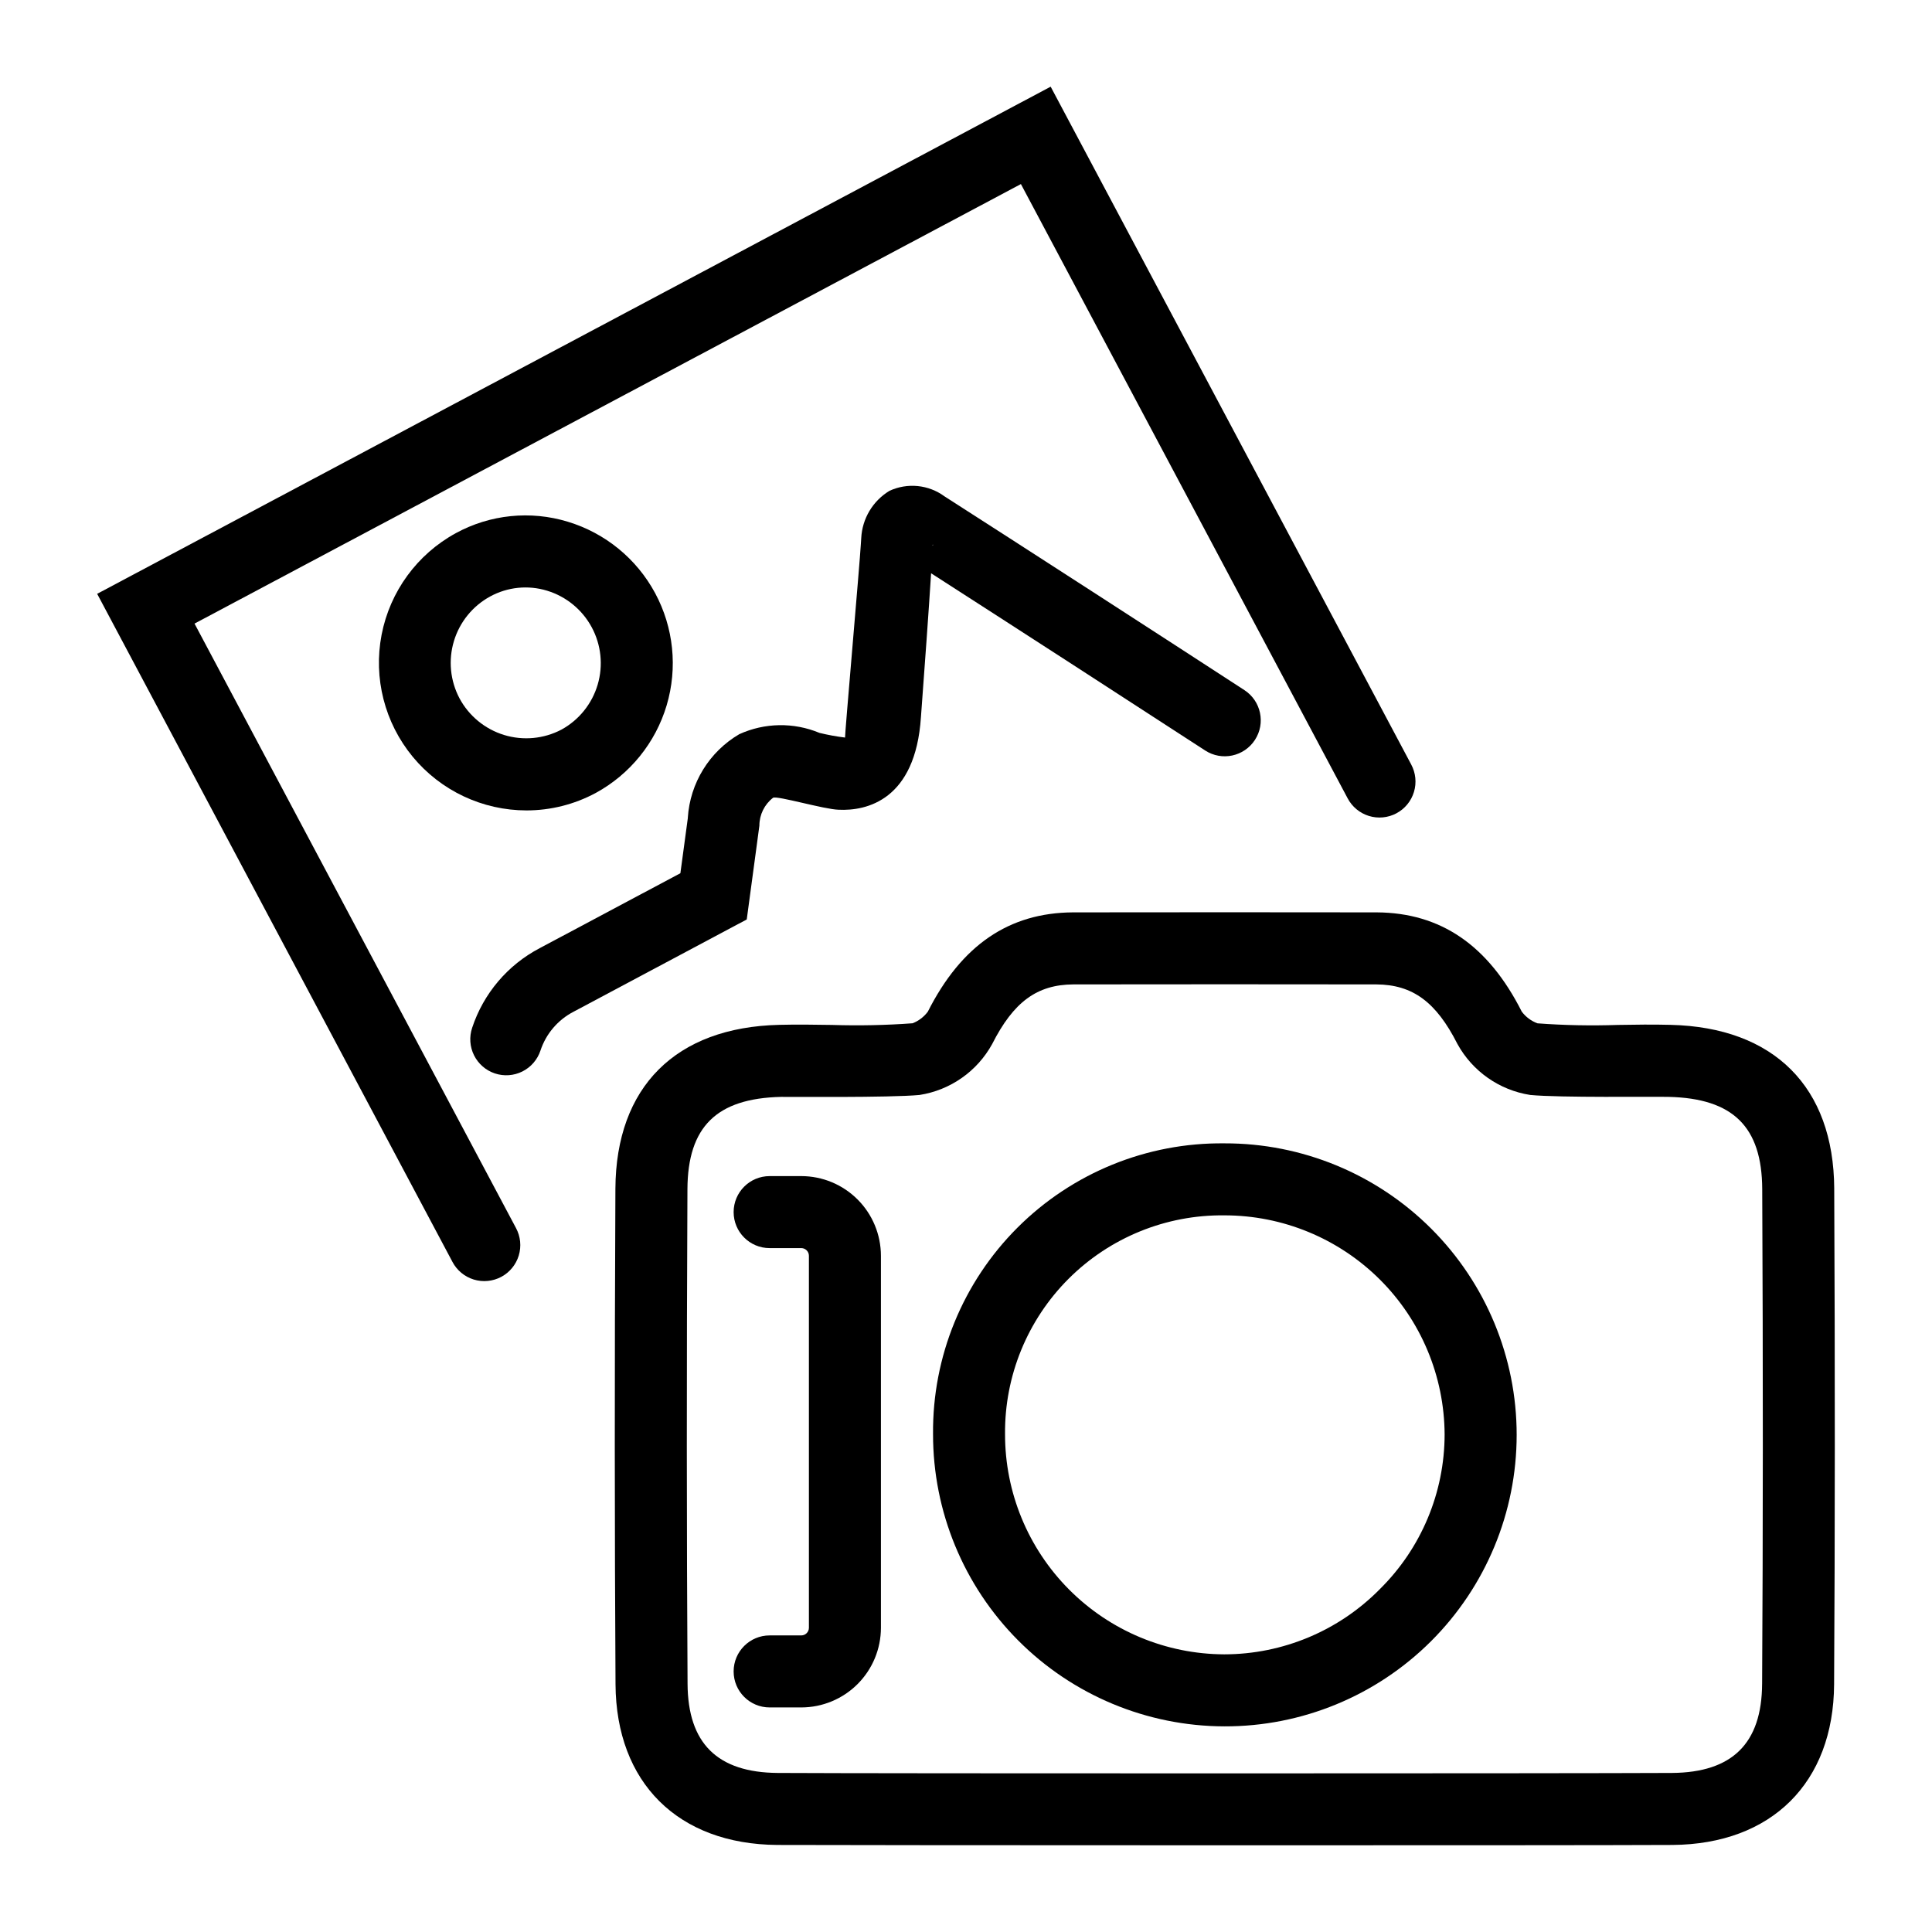
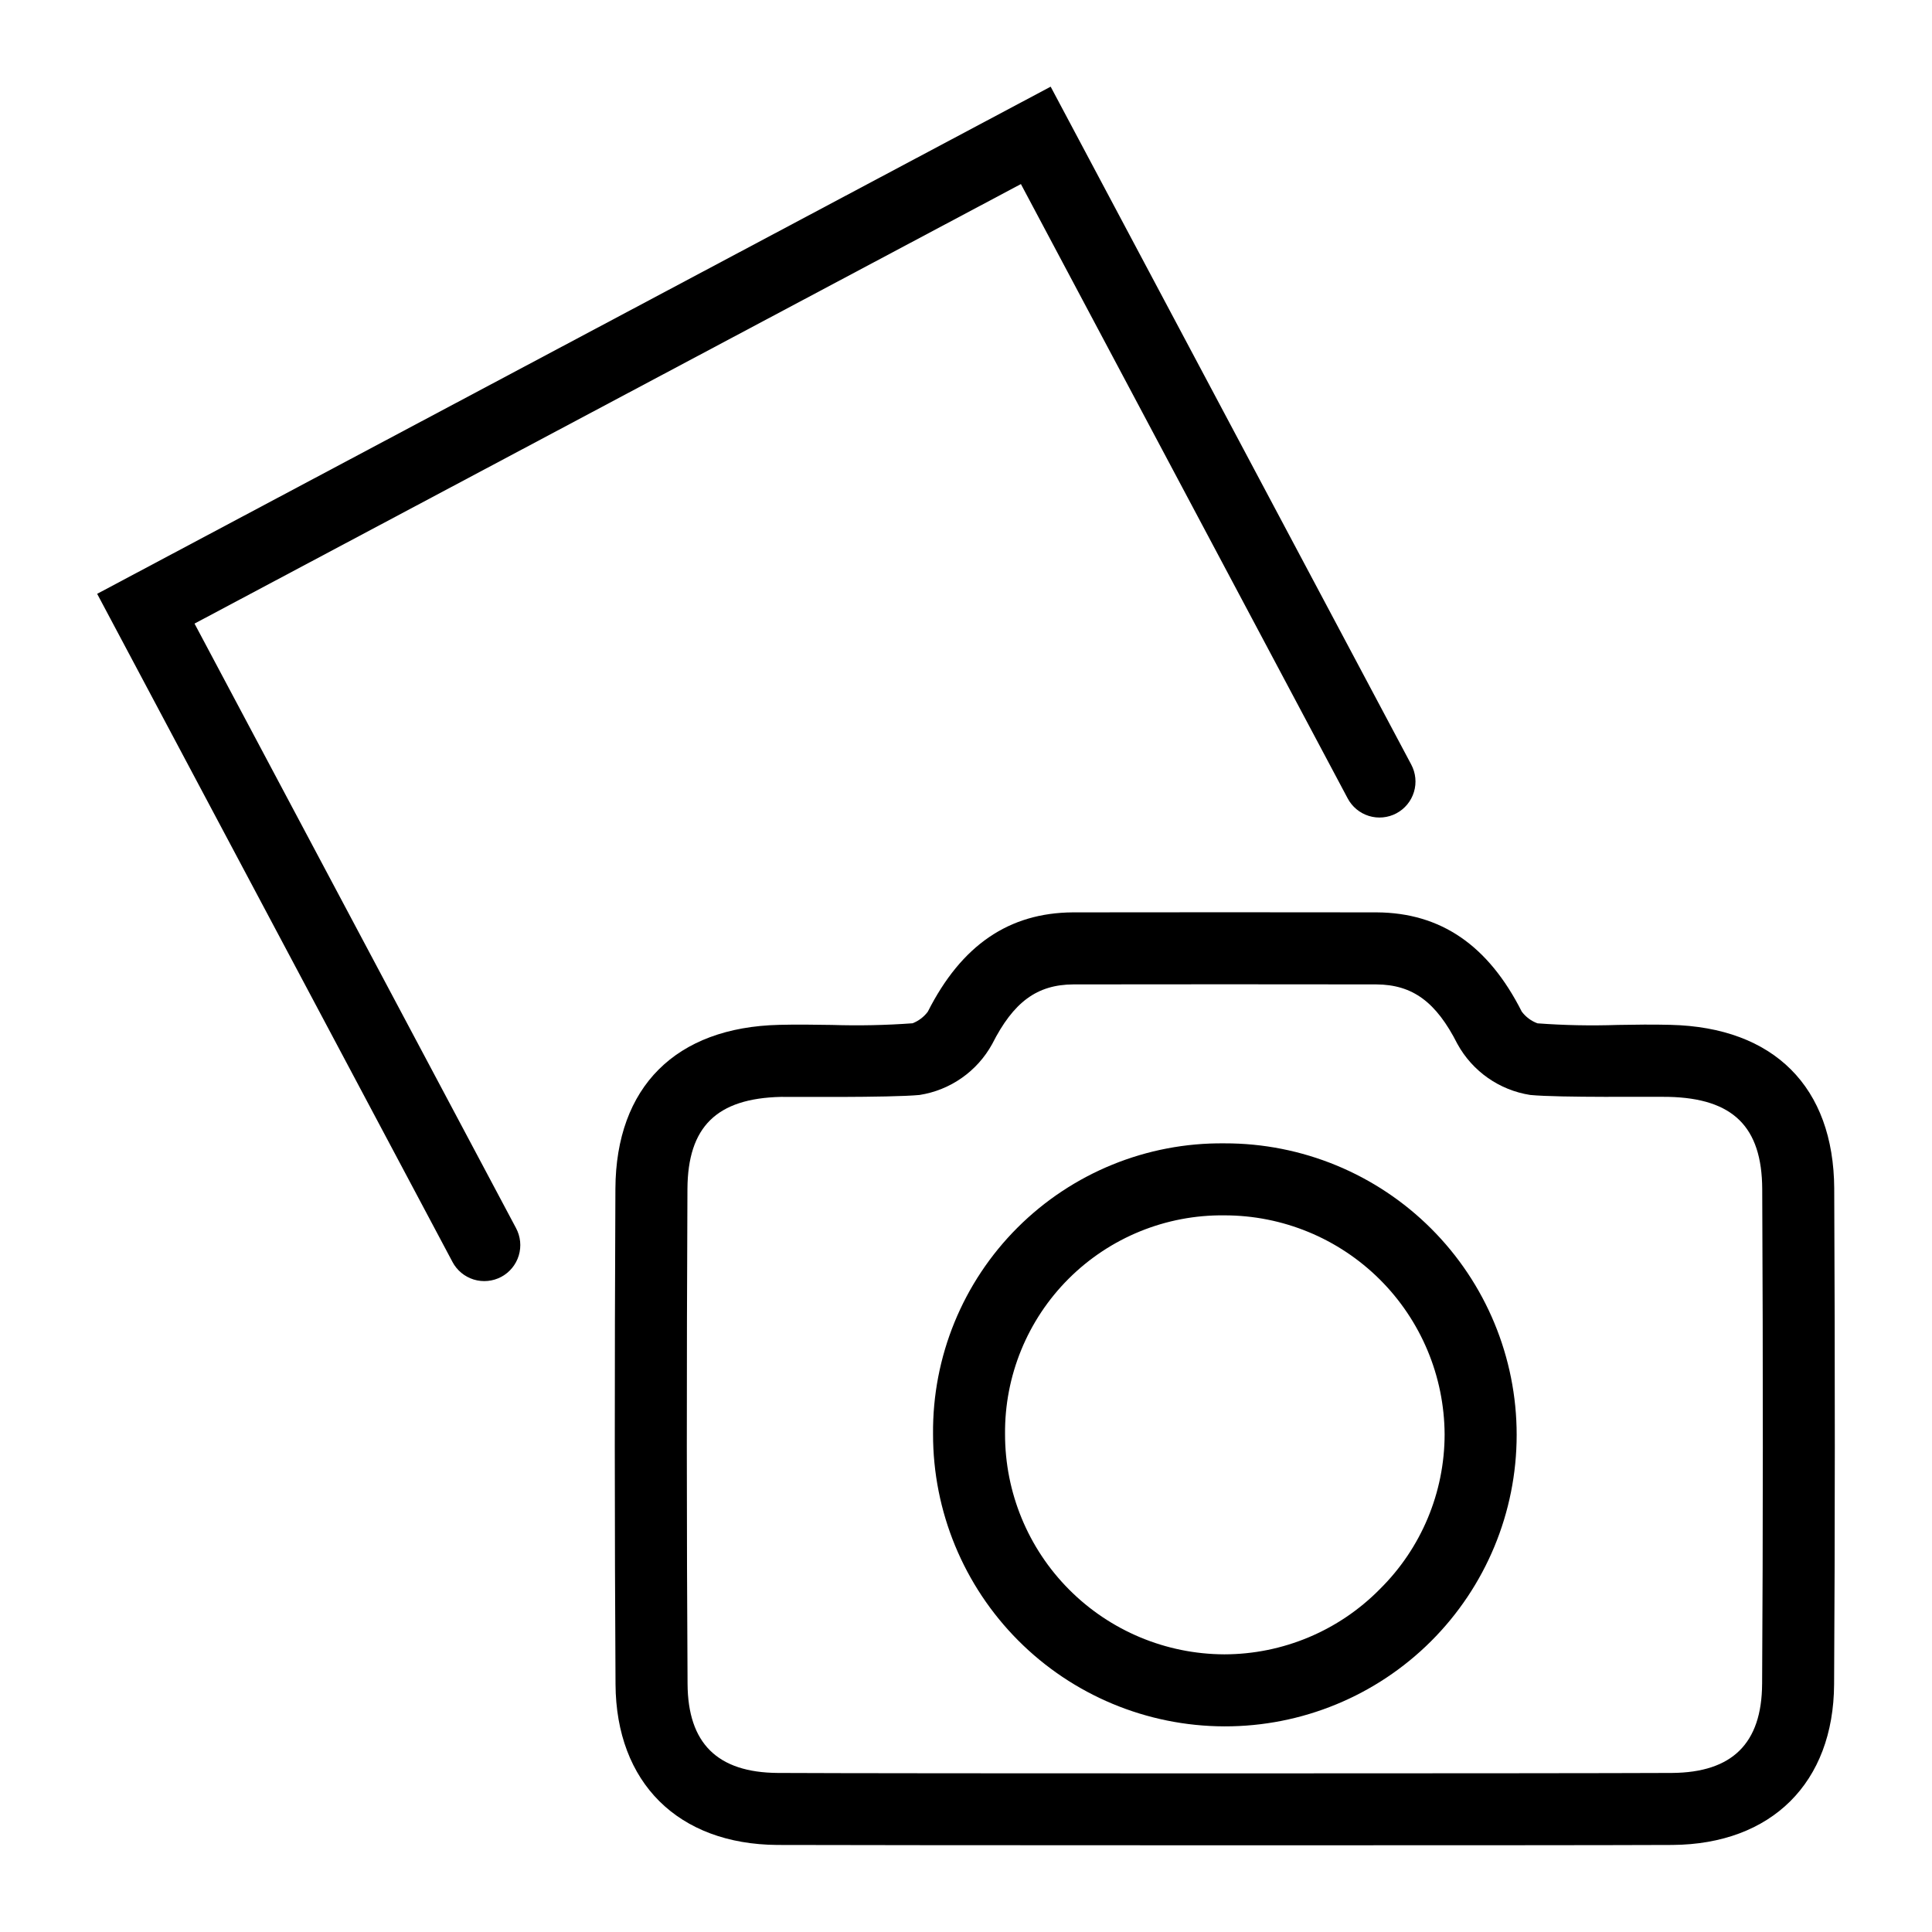
<svg xmlns="http://www.w3.org/2000/svg" fill="#000000" width="800px" height="800px" version="1.1" viewBox="144 144 512 512">
  <g>
    <path d="m630.09 458.99v-0.008c-0.148-26.934-15.977-42.746-43.406-43.387-4.644-0.121-9.312-0.059-13.969 0.023h-0.004c-7.09 0.242-14.184 0.102-21.258-0.426-1.668-0.609-3.117-1.691-4.176-3.113-8.895-17.586-21.461-26.188-38.43-26.293-6.375-0.039-74.145-0.039-80.516 0-16.973 0.105-29.543 8.707-38.449 26.32-1.031 1.379-2.426 2.441-4.027 3.07-7.117 0.523-14.262 0.668-21.395 0.441-4.66-0.074-9.316-0.141-13.949-0.023-27.449 0.641-43.273 16.453-43.422 43.395-0.23 47.879-0.215 90.848 0.031 131.35 0.148 26.082 16.57 42.402 42.871 42.59 15.922 0.09 209.48 0.156 237.21 0 26.301-0.188 42.715-16.504 42.855-42.582 0.238-40.387 0.254-83.355 0.031-131.36zm-19.113 131.25c-0.082 15.773-7.902 23.496-23.891 23.609-27.68 0.148-209.29 0.164-236.97 0-15.996-0.113-23.816-7.836-23.906-23.617-0.246-40.434-0.262-83.336-0.031-131.14 0.09-16.488 7.731-24.012 24.801-24.406 1.691-0.043 28.73 0.246 36.699-0.508 8.156-1.27 15.262-6.246 19.246-13.477 5.656-11.184 11.891-15.766 21.527-15.824 6.426-0.039 73.852-0.039 80.277 0 9.633 0.059 15.863 4.644 21.5 15.781v-0.004c3.988 7.262 11.125 12.258 19.309 13.523 7.938 0.762 32.285 0.395 36.684 0.508 17.047 0.395 24.695 7.918 24.785 24.398 0.227 47.934 0.211 90.832-0.027 131.16z" />
-     <path d="m356.35 455.68h-8.387c-5.269 0-9.543 4.269-9.543 9.539s4.273 9.543 9.543 9.543h8.387c1.117 0.004 2.019 0.91 2.019 2.027v98.594c-0.004 1.113-0.906 2.016-2.019 2.019h-8.387c-5.269 0-9.543 4.273-9.543 9.543 0 5.269 4.273 9.543 9.543 9.543h8.387c5.594-0.008 10.961-2.234 14.914-6.188 3.957-3.957 6.184-9.32 6.191-14.918v-98.594c-0.008-5.598-2.231-10.961-6.188-14.918-3.957-3.961-9.32-6.188-14.918-6.191z" />
    <path d="m468.5 447h-0.051c-20.516-0.227-40.258 7.816-54.781 22.312-14.52 14.492-22.594 34.223-22.402 54.738-0.02 20.496 8.094 40.16 22.559 54.684 14.465 14.52 34.098 22.707 54.594 22.77h0.059c20.523 0.055 40.223-8.062 54.75-22.551 14.531-14.492 22.699-34.168 22.703-54.688 0.004-20.523-8.16-40.203-22.684-54.695-14.527-14.496-34.223-22.617-54.746-22.57zm41.148 118.16h0.004c-10.871 11.02-25.695 17.234-41.176 17.258h-0.043c-15.434-0.055-30.219-6.227-41.109-17.168-10.891-10.938-16.996-25.75-16.977-41.188-0.141-15.441 5.938-30.289 16.867-41.199 10.93-10.906 25.793-16.957 41.234-16.781h0.035c15.426-0.008 30.223 6.098 41.16 16.973 10.934 10.879 17.117 25.645 17.195 41.066-0.012 15.43-6.203 30.207-17.191 41.039z" />
-     <path d="m294.47 282.26c-9.895-3.016-20.586-1.926-29.668 3.027-10.246 5.594-17.461 15.469-19.676 26.934-2.211 11.465 0.812 23.316 8.242 32.32 7.43 9.004 18.492 14.223 30.168 14.227 6.371-0.004 12.645-1.578 18.262-4.586l0.066-0.039 0.004 0.004c9.09-4.957 15.852-13.309 18.805-23.234 2.949-9.926 1.848-20.617-3.059-29.734-4.91-9.117-13.23-15.918-23.145-18.918zm-1.668 55.09c-4.688 2.465-10.16 2.977-15.223 1.426-5.062-1.555-9.309-5.047-11.809-9.715-2.465-4.66-2.996-10.109-1.477-15.16 1.52-5.051 4.965-9.297 9.594-11.824 4.613-2.519 10.047-3.078 15.074-1.543 5.07 1.539 9.328 5.019 11.844 9.684s3.086 10.133 1.586 15.215c-1.5 5.082-4.945 9.367-9.59 11.918z" />
-     <path d="m344.7 366.86 0.543-4.062c0.004-2.891 1.344-5.617 3.633-7.387 1.148-0.582 13.547 3.078 17.355 3.176 7.387 0.367 20.387-2.512 21.828-24.555 1-13.387 2.094-28.59 2.691-38.109 20.039 12.875 54.871 35.402 72.621 46.957h-0.004c4.418 2.875 10.328 1.621 13.203-2.797 2.875-4.414 1.621-10.328-2.797-13.199-19.867-12.934-61.121-39.598-79.488-51.355-2.074-1.523-4.523-2.461-7.086-2.715s-5.148 0.18-7.484 1.262c-4.414 2.672-7.215 7.356-7.477 12.508l-0.098 1.527c-0.297 5.246-4.336 51.336-4.195 51.348h-0.004c-2.281-0.277-4.547-0.691-6.781-1.238-6.828-2.84-14.527-2.715-21.254 0.352-7.938 4.66-13.043 12.957-13.629 22.141h0.016c-0.125 0.828-1.379 10.25-1.984 14.699l-37.281 19.859h0.004c-8.484 4.441-14.906 12.012-17.906 21.105-0.809 2.402-0.629 5.027 0.5 7.297 1.133 2.269 3.117 3.996 5.523 4.797 2.402 0.801 5.027 0.613 7.293-0.523 2.266-1.137 3.988-3.125 4.785-5.535 1.461-4.426 4.594-8.113 8.727-10.27l45.941-24.473s2.328-17.152 2.805-20.809zm46.465-78.504 0.121 0.008h-0.004c-0.035 0.094-0.078 0.184-0.125 0.27z" />
    <path d="m195.55 309.26 219-116.48 86.582 162.77c1.18 2.25 3.211 3.934 5.637 4.684 2.426 0.746 5.051 0.496 7.293-0.695 2.242-1.191 3.914-3.227 4.648-5.66 0.738-2.43 0.473-5.051-0.73-7.289l-95.543-179.62-252.69 134.4 94.152 177.03h-0.004c1.184 2.25 3.211 3.934 5.637 4.684 2.426 0.746 5.051 0.496 7.293-0.695 2.242-1.191 3.914-3.231 4.652-5.66 0.734-2.43 0.469-5.051-0.734-7.289z" />
  </g>
</svg>